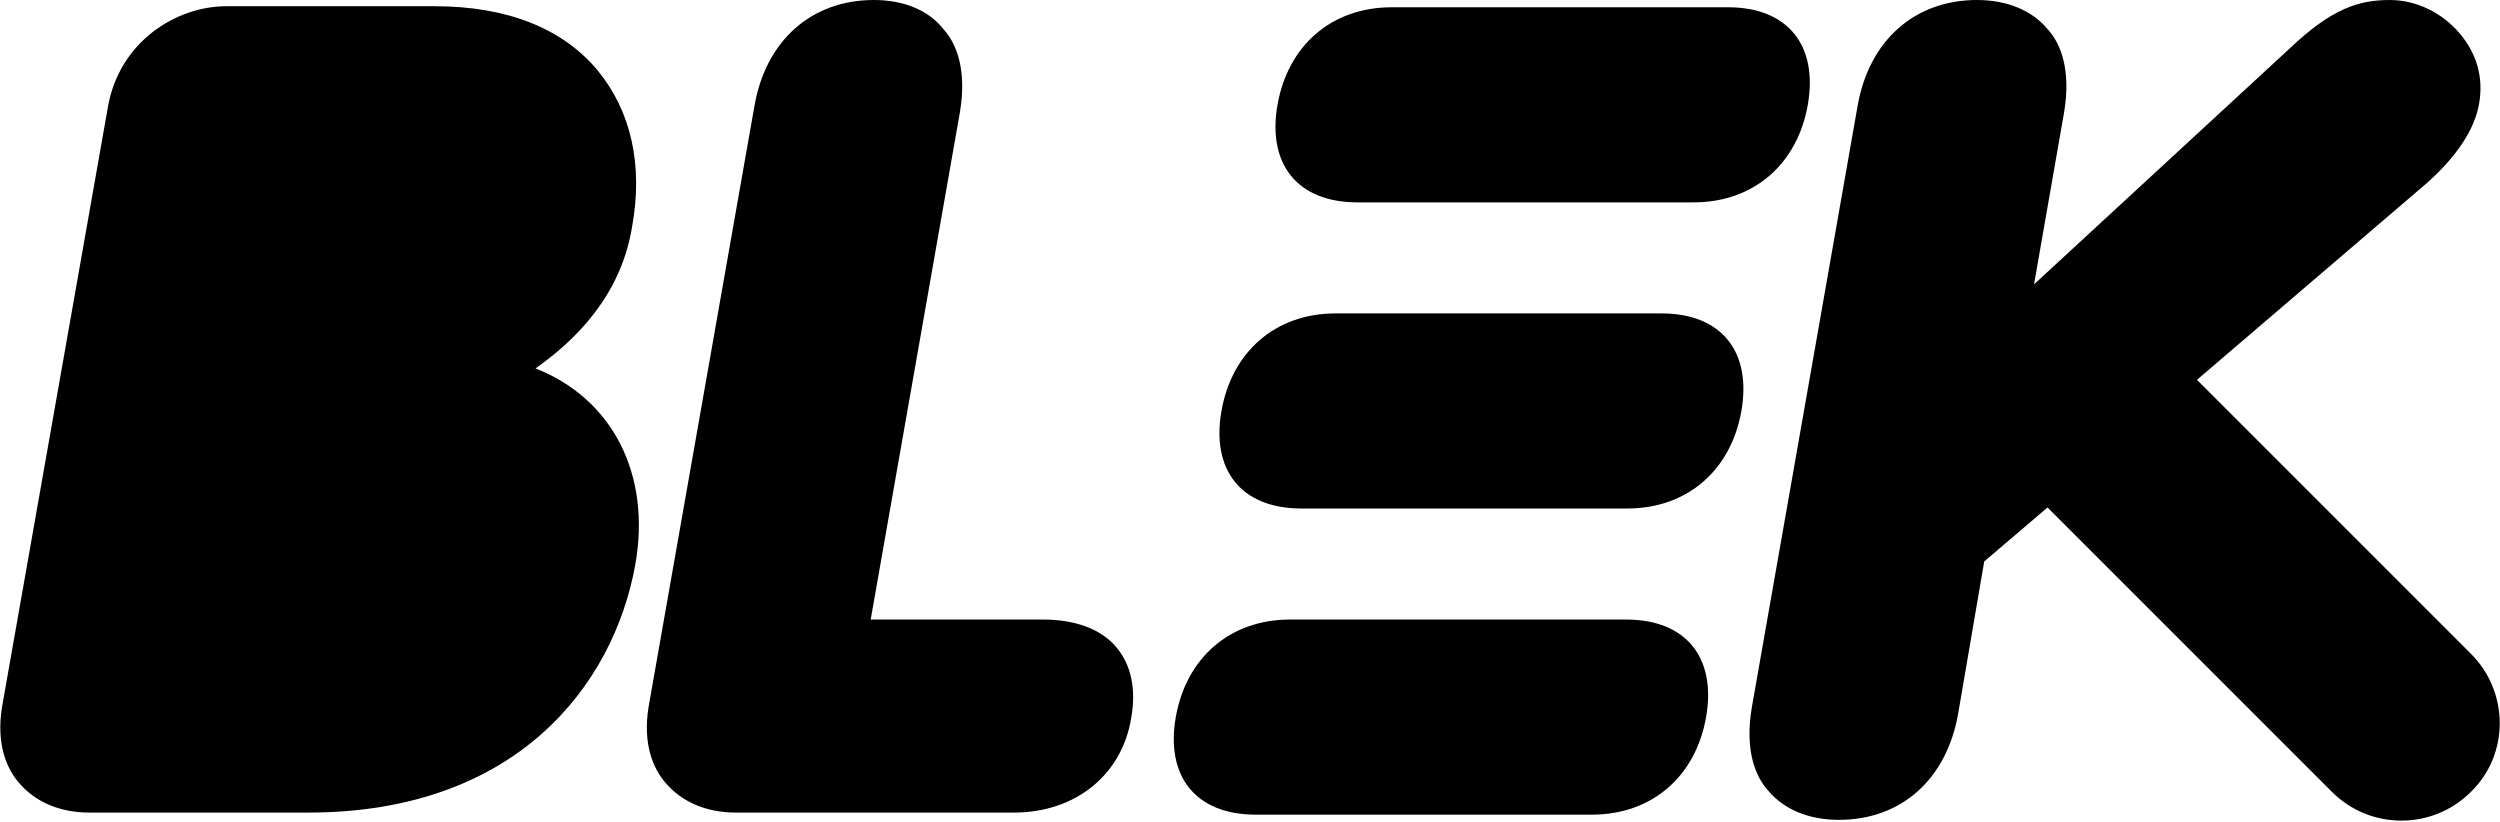
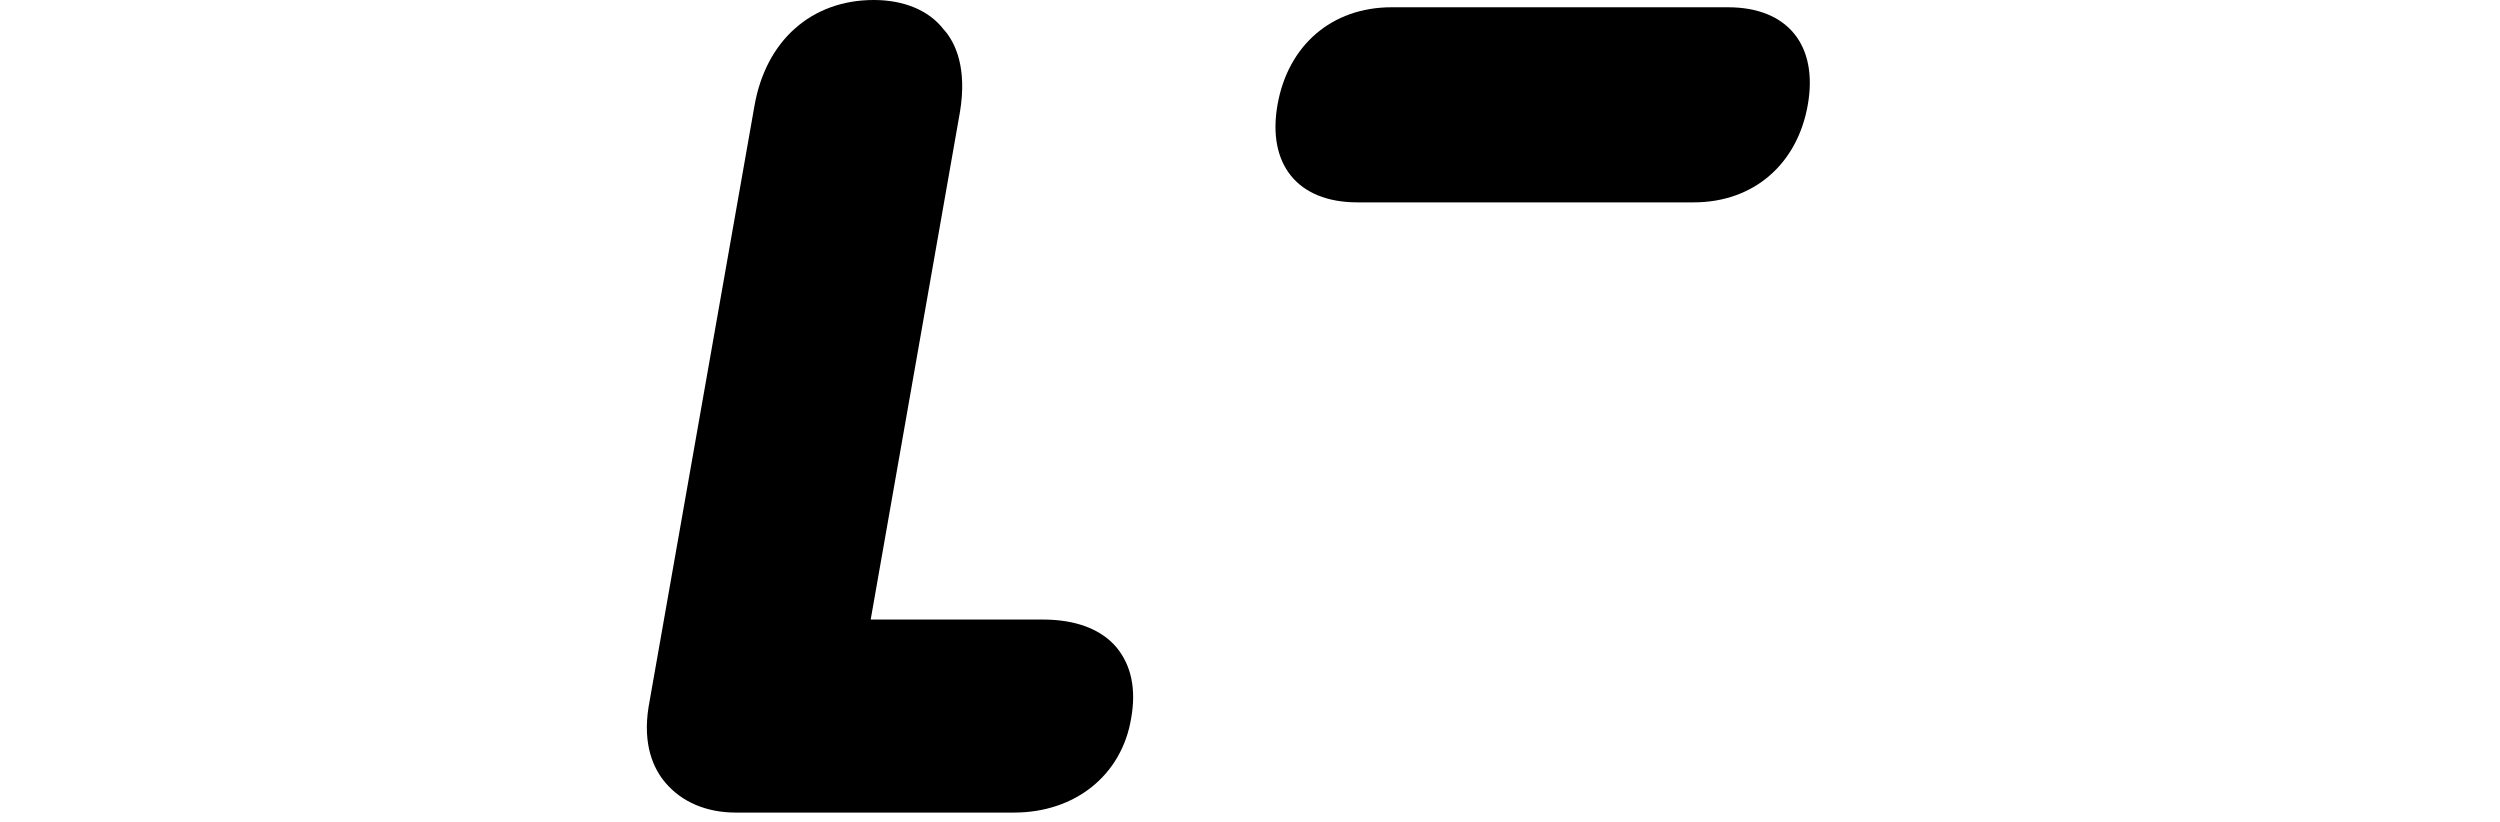
<svg xmlns="http://www.w3.org/2000/svg" version="1.1" id="Layer_1" x="0px" y="0px" viewBox="0 0 240.9 79.2" style="enable-background:new 0 0 240.9 79.2;" xml:space="preserve">
  <g>
    <path d="M100.5,59.7H83.9l8.6-48.9c0.7-4.2-0.4-6.7-1.6-8C89.5,1,87.1,0,84.2,0c-6,0-10.4,3.9-11.5,10.2L62.5,68.1   c-0.6,3.7,0.5,6,1.6,7.3c1.6,1.9,4,2.9,6.8,2.9h26.8c5.9,0,10.4-3.6,11.3-9.1c0.5-2.8,0-5.1-1.4-6.8   C106.1,60.6,103.6,59.7,100.5,59.7z" />
-     <path d="M51.6,35.5c3.7-2.6,8.2-6.9,9.3-13.6c1.1-6-0.1-11.2-3.3-15.1c-3.4-4.1-8.8-6.2-15.7-6.2H21.8C17,0.6,11.5,4,10.4,10.3   L0.2,68.1c-0.6,3.7,0.5,6,1.6,7.3c1.6,1.9,4,2.9,6.8,2.9h21.1c20.1,0,29.4-12.3,31.5-23.8C62.8,45.7,59,38.4,51.6,35.5z" />
-     <path d="M124.3,59.7c-5.8,0-10,3.7-11,9.4c-1,5.7,1.9,9.4,7.7,9.4h32.4c5.8,0,10-3.7,11-9.4c1-5.7-1.9-9.4-7.7-9.4H124.3z" />
-     <path d="M128.7,30.2c-5.8,0-10,3.7-11,9.4c-1,5.7,1.9,9.4,7.7,9.4h31.4c5.8,0,10-3.7,11-9.4c1-5.7-1.9-9.4-7.7-9.4H128.7z" />
    <path d="M134.1,0.7c-5.8,0-10,3.7-11,9.4c-1,5.7,1.9,9.4,7.7,9.4h32.4c5.8,0,10-3.7,11-9.4c1-5.7-1.9-9.4-7.7-9.4H134.1z" />
-     <path d="M238.1,63l-26.4-26.4l22.2-19c2.9-2.6,4.6-5.2,5-7.7c0.4-2.4-0.2-4.7-1.9-6.7c-1.7-2-4.2-3.2-6.7-3.2c-3,0-5.6,0.8-9.7,4.7   L196,27.4l2.9-16.6c0.7-4.2-0.4-6.7-1.6-8c-1.5-1.8-3.9-2.8-6.8-2.8c-6,0-10.4,3.9-11.5,10.2l-10.2,58c-0.7,4.2,0.4,6.7,1.6,8   c1.5,1.8,3.9,2.8,6.8,2.8c6,0,10.4-3.9,11.5-10.3l2.5-14.6l6.1-5.2l27.4,27.4c3.7,3.7,9.7,3.7,13.4,0   C241.8,72.7,241.8,66.7,238.1,63z" />
  </g>
</svg>